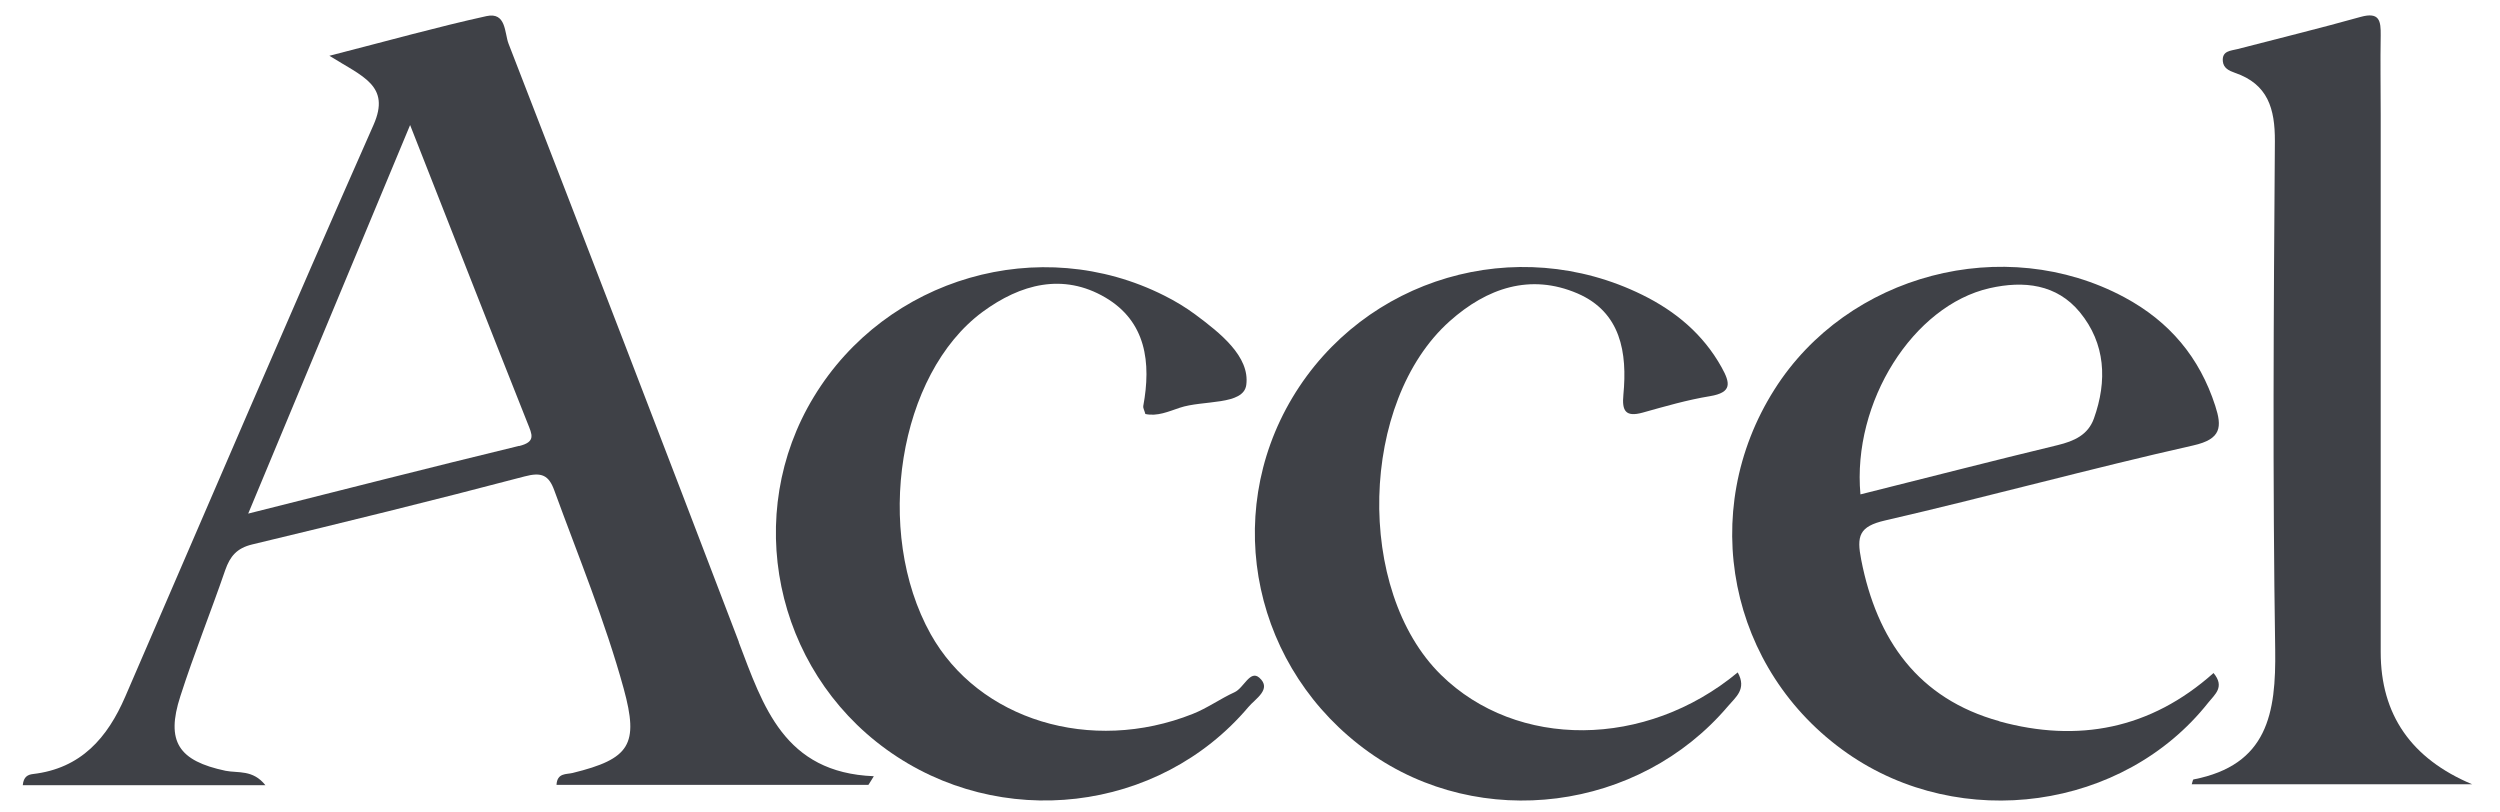
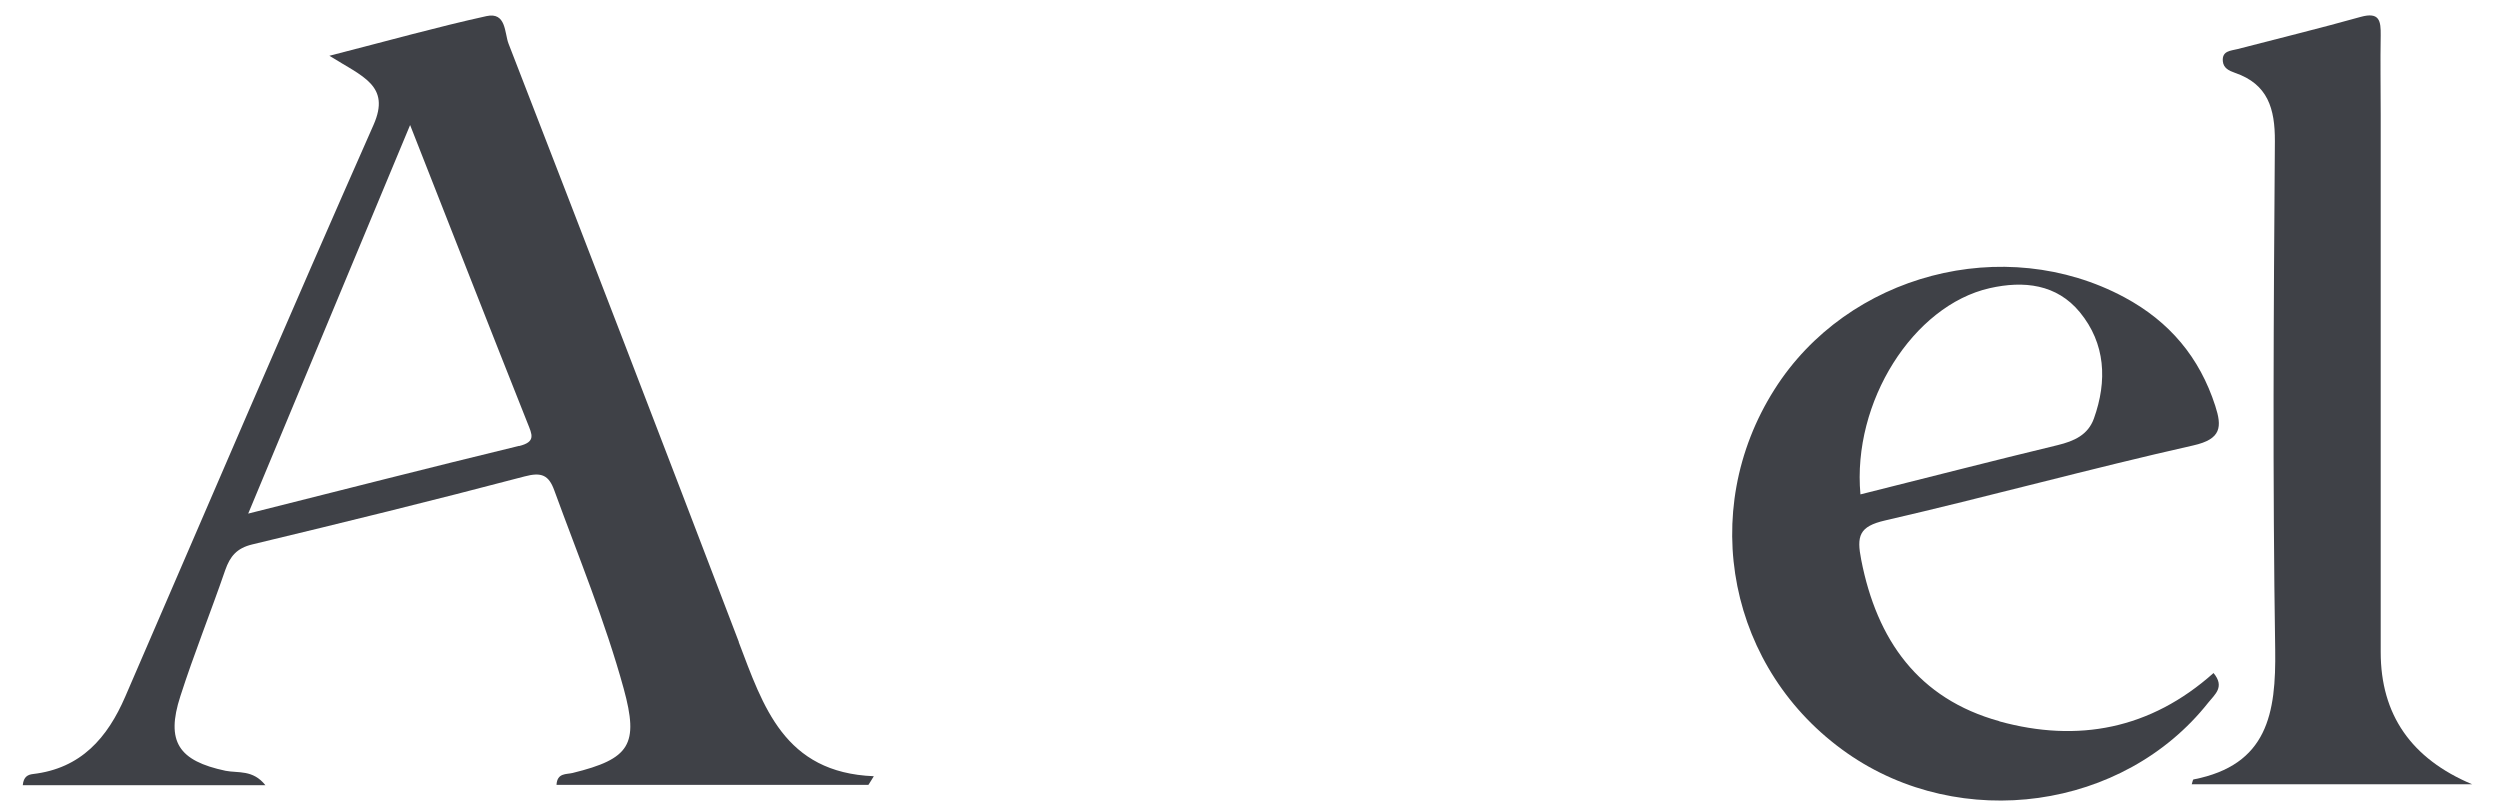
<svg xmlns="http://www.w3.org/2000/svg" id="a" data-name="Layer 1" viewBox="0 0 161.36 52.39">
  <defs>
    <style>
      .b {
        fill: #3f4147;
        stroke-width: 0px;
      }
    </style>
  </defs>
  <path class="b" d="M141.46,50.63c.06-.19.08-.31.11-.32,4.8-.93,5.34-4.27,5.28-8.4-.17-10.93-.1-21.86-.02-32.79.01-2.11-.45-3.69-2.58-4.42-.4-.14-.74-.31-.78-.75-.06-.68.52-.67.94-.78,2.65-.69,5.32-1.34,7.96-2.08,1.23-.34,1.3.28,1.29,1.19-.03,1.72,0,3.43,0,5.15,0,11.55,0,23.11,0,34.66q0,6.05,5.9,8.53h-18.09Z" />
-   <path class="b" d="M112.16,43.4c.6,1.08-.14,1.6-.62,2.17-5.75,6.79-15.99,8.1-23.18,2.98-7.42-5.29-9.55-15.18-4.94-22.89,4.64-7.75,14.46-10.63,22.58-6.63,2.15,1.06,3.93,2.54,5.12,4.68.56,1.01.69,1.62-.75,1.86-1.47.24-2.91.66-4.34,1.06-1.12.31-1.35-.12-1.25-1.15.26-2.72-.16-5.33-2.96-6.54-3.05-1.31-5.85-.35-8.25,1.79-5.82,5.19-6.11,17.38-.56,22.83,4.9,4.81,13.21,4.77,19.15-.16Z" />
-   <path class="b" d="M73.92,26.7c-.06-.22-.15-.37-.13-.49.52-2.8.19-5.46-2.45-7.01-2.73-1.6-5.47-.87-7.92.93-5.43,4.01-7.05,14.17-3.35,20.8,3.09,5.53,10.34,7.76,16.91,5.15.94-.37,1.78-.98,2.7-1.4.6-.27,1-1.46,1.6-.94.84.74-.27,1.37-.7,1.89-5.78,6.84-16.06,8.03-23.37,2.74-7.23-5.23-9.28-15.2-4.68-22.76,4.68-7.71,14.59-10.58,22.62-6.53.7.35,1.38.76,2,1.22,1.6,1.19,3.53,2.71,3.29,4.54-.17,1.34-2.8.97-4.3,1.48-.72.24-1.45.57-2.22.4Z" />
  <path class="b" d="M47.69,41.44c-4.92-12.89-9.88-25.77-14.87-38.63-.26-.68-.14-2.05-1.42-1.77-3.18.7-6.31,1.58-10.14,2.56,2.15,1.35,3.97,1.92,2.85,4.46-5.42,12.26-10.7,24.59-16.02,36.89-1.15,2.67-2.86,4.65-5.97,5.01-.31.04-.6.16-.65.72h15.66c-.81-1.02-1.76-.77-2.57-.93-3.03-.64-3.87-1.88-2.92-4.81.88-2.74,1.96-5.42,2.9-8.15.31-.88.74-1.41,1.74-1.65,5.87-1.41,11.74-2.85,17.58-4.39,1.09-.29,1.56-.09,1.92.91,1.55,4.25,3.28,8.43,4.48,12.8.98,3.59.41,4.52-3.3,5.43-.4.1-1-.02-1.04.77h20.13c.12-.19.24-.37.35-.56-5.8-.23-7.14-4.52-8.72-8.66ZM33.5,28.78c-5.69,1.38-11.36,2.83-17.48,4.37,3.51-8.43,6.85-16.44,10.45-25.08,2.68,6.81,5.11,13.03,7.58,19.24.29.73.56,1.21-.55,1.48Z" />
  <path class="b" d="M129.05,46.55c-5.24-1.45-7.91-5.24-8.92-10.42-.3-1.53-.15-2.15,1.55-2.54,6.64-1.53,13.22-3.34,19.88-4.84,1.83-.41,1.86-1.2,1.42-2.56-1.01-3.12-2.94-5.43-5.86-7-7.75-4.16-17.87-1.52-22.59,5.95-5,7.89-2.95,18.13,4.69,23.47,7.34,5.13,17.84,3.66,23.31-3.26.42-.53,1.09-1.01.34-1.91-4.07,3.63-8.76,4.51-13.82,3.12ZM128.42,18.6c2.21-.5,4.33-.26,5.82,1.55,1.66,2.02,1.78,4.43.91,6.86-.38,1.06-1.27,1.46-2.34,1.72-4.19,1.01-8.37,2.09-12.73,3.18-.54-5.97,3.41-12.19,8.34-13.31Z" />
</svg>